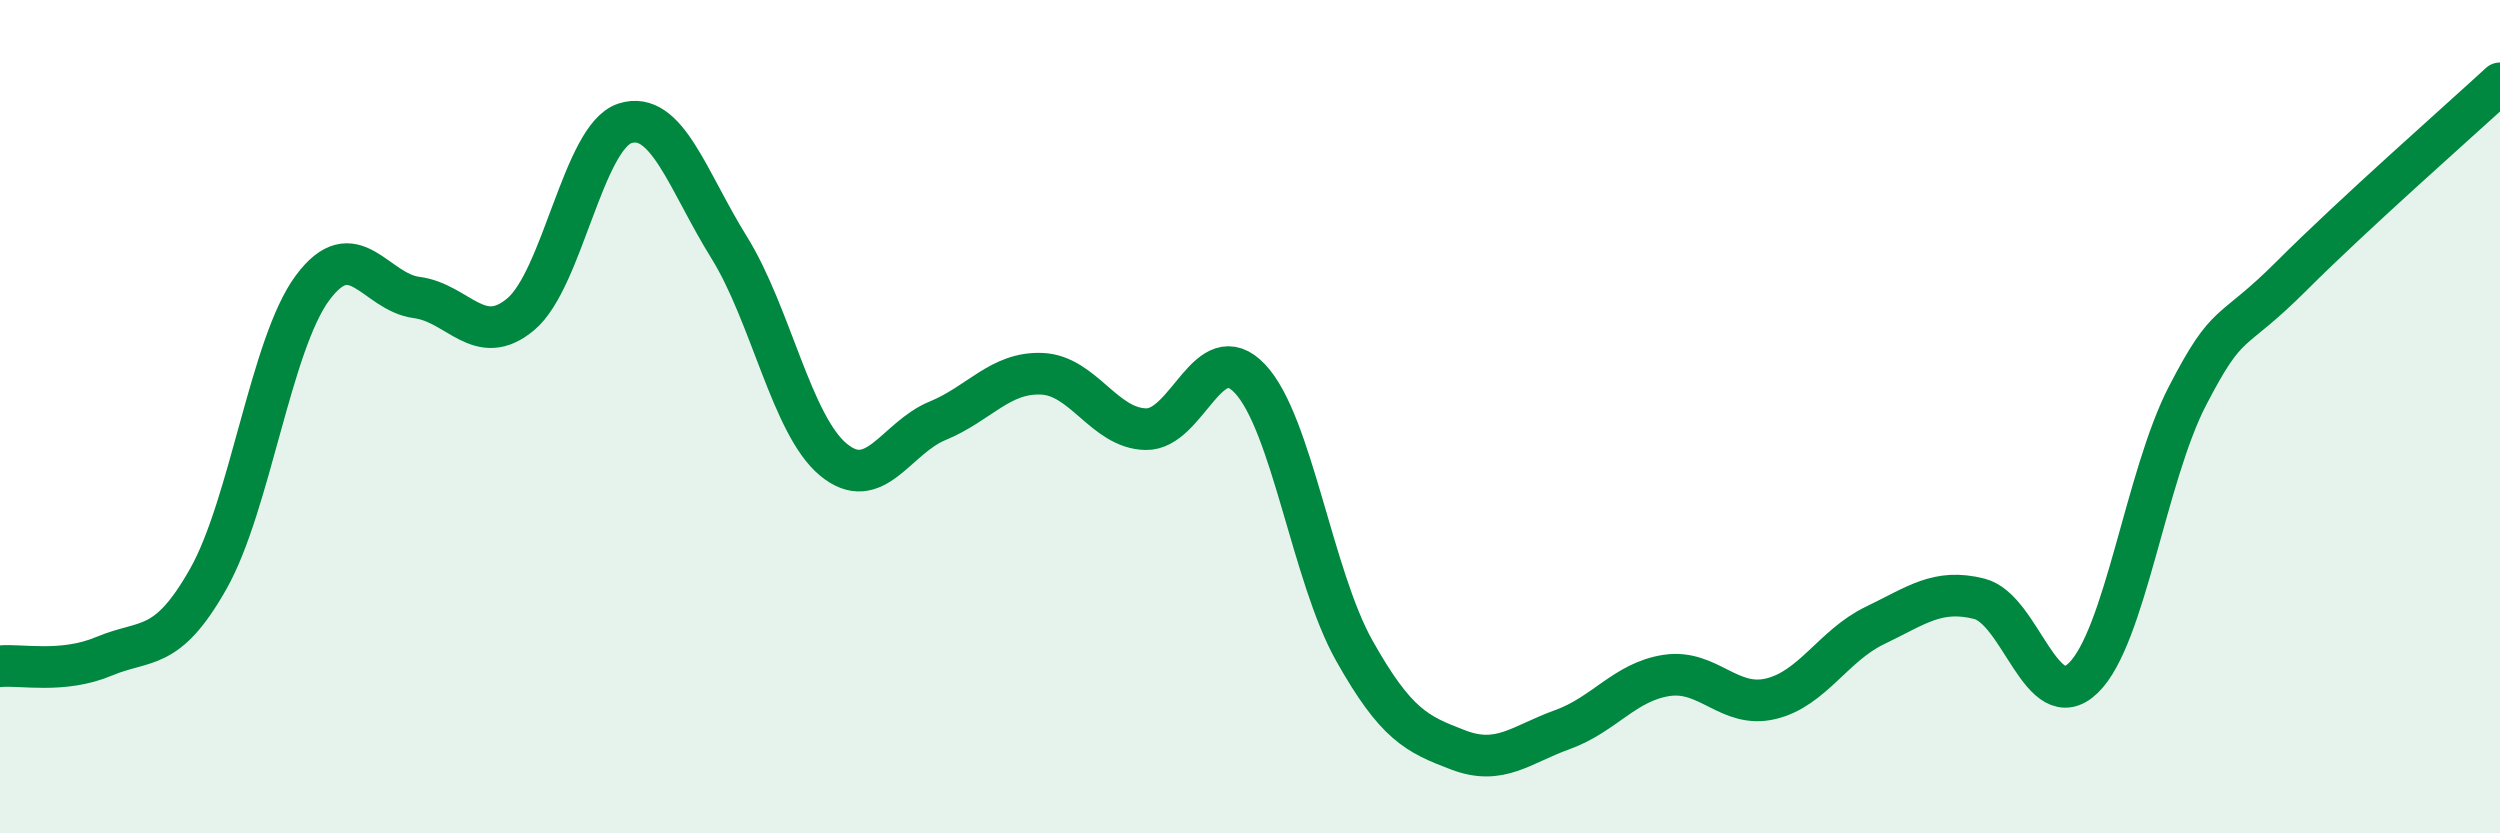
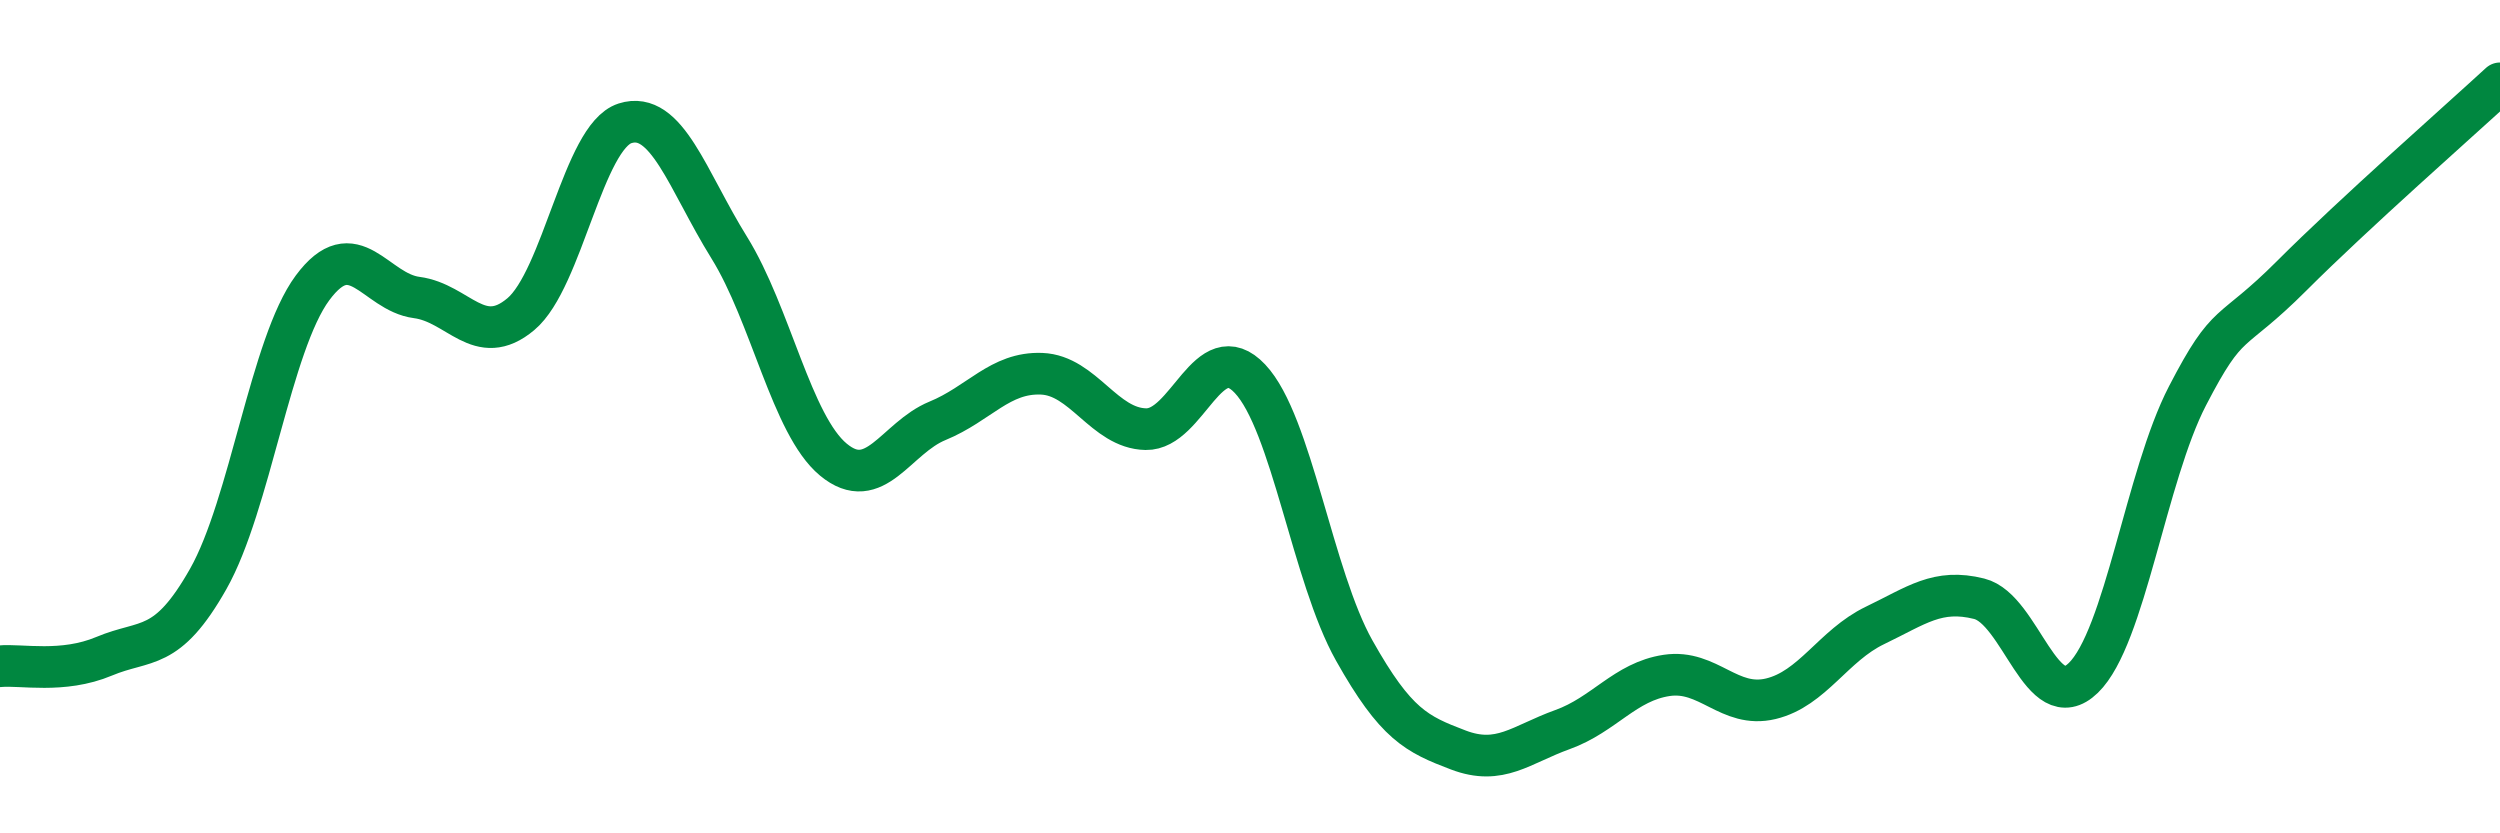
<svg xmlns="http://www.w3.org/2000/svg" width="60" height="20" viewBox="0 0 60 20">
-   <path d="M 0,15.99 C 0.5,15.94 1.5,16.17 2.5,15.75 C 3.5,15.33 4,15.66 5,13.89 C 6,12.12 6.5,8.26 7.5,6.91 C 8.5,5.56 9,7.01 10,7.14 C 11,7.27 11.5,8.38 12.5,7.54 C 13.5,6.7 14,3.28 15,2.96 C 16,2.64 16.5,4.33 17.5,5.94 C 18.5,7.55 19,10.2 20,11.03 C 21,11.86 21.5,10.51 22.5,10.1 C 23.5,9.69 24,8.93 25,8.97 C 26,9.01 26.5,10.28 27.5,10.3 C 28.5,10.32 29,8.03 30,9.09 C 31,10.15 31.5,13.83 32.5,15.61 C 33.5,17.39 34,17.62 35,18 C 36,18.38 36.5,17.87 37.5,17.51 C 38.5,17.15 39,16.36 40,16.21 C 41,16.06 41.5,17.01 42.5,16.77 C 43.5,16.53 44,15.49 45,15.01 C 46,14.53 46.5,14.12 47.5,14.37 C 48.5,14.62 49,17.24 50,16.27 C 51,15.3 51.5,11.43 52.5,9.5 C 53.5,7.57 53.5,8.12 55,6.62 C 56.5,5.12 59,2.92 60,2L60 20L0 20Z" fill="#008740" opacity="0.1" stroke-linecap="round" stroke-linejoin="round" />
  <path d="M 0,15.99 C 0.5,15.94 1.5,16.17 2.5,15.75 C 3.5,15.33 4,15.66 5,13.89 C 6,12.12 6.5,8.26 7.5,6.91 C 8.5,5.56 9,7.01 10,7.14 C 11,7.27 11.5,8.38 12.5,7.54 C 13.5,6.7 14,3.28 15,2.96 C 16,2.64 16.5,4.33 17.5,5.94 C 18.5,7.55 19,10.2 20,11.03 C 21,11.86 21.5,10.51 22.5,10.1 C 23.5,9.69 24,8.93 25,8.97 C 26,9.01 26.5,10.28 27.5,10.3 C 28.5,10.32 29,8.03 30,9.09 C 31,10.15 31.5,13.83 32.5,15.61 C 33.5,17.39 34,17.62 35,18 C 36,18.38 36.5,17.87 37.5,17.51 C 38.5,17.15 39,16.36 40,16.21 C 41,16.06 41.5,17.01 42.5,16.77 C 43.5,16.53 44,15.49 45,15.01 C 46,14.53 46.5,14.12 47.5,14.37 C 48.5,14.62 49,17.24 50,16.27 C 51,15.3 51.5,11.43 52.5,9.5 C 53.5,7.57 53.5,8.12 55,6.62 C 56.5,5.12 59,2.92 60,2" stroke="#008740" stroke-width="1" fill="none" stroke-linecap="round" stroke-linejoin="round" />
</svg>